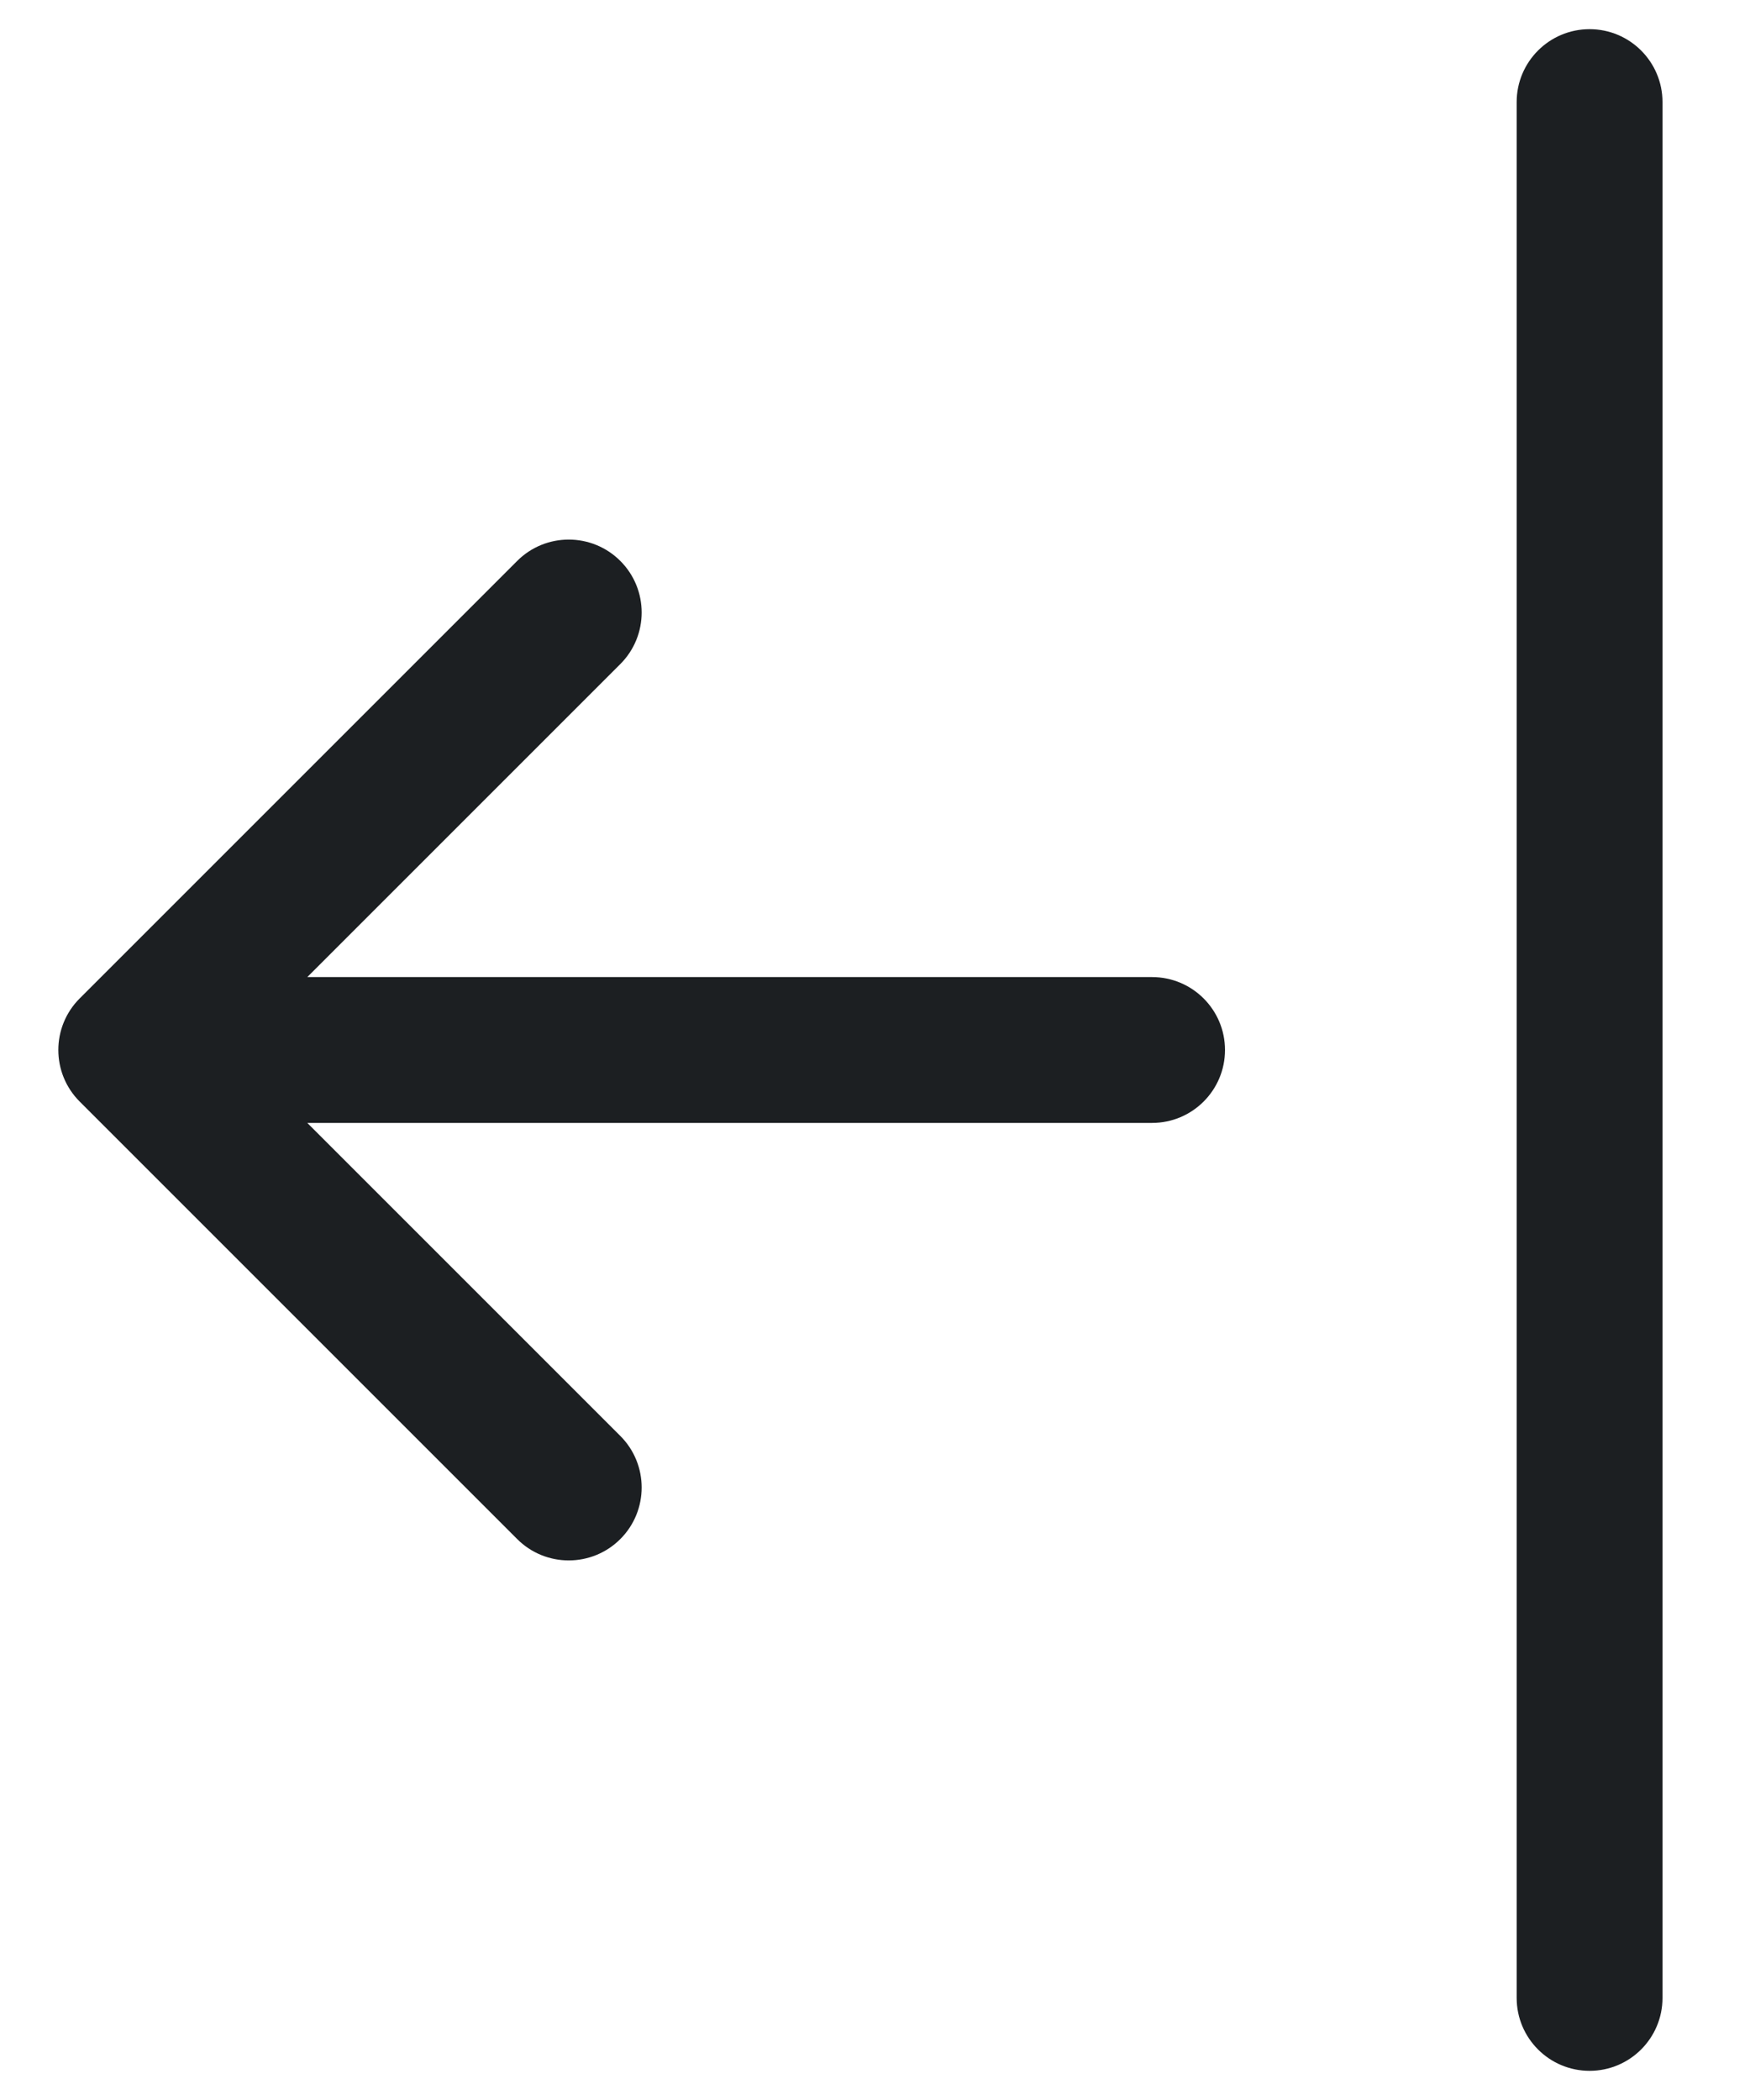
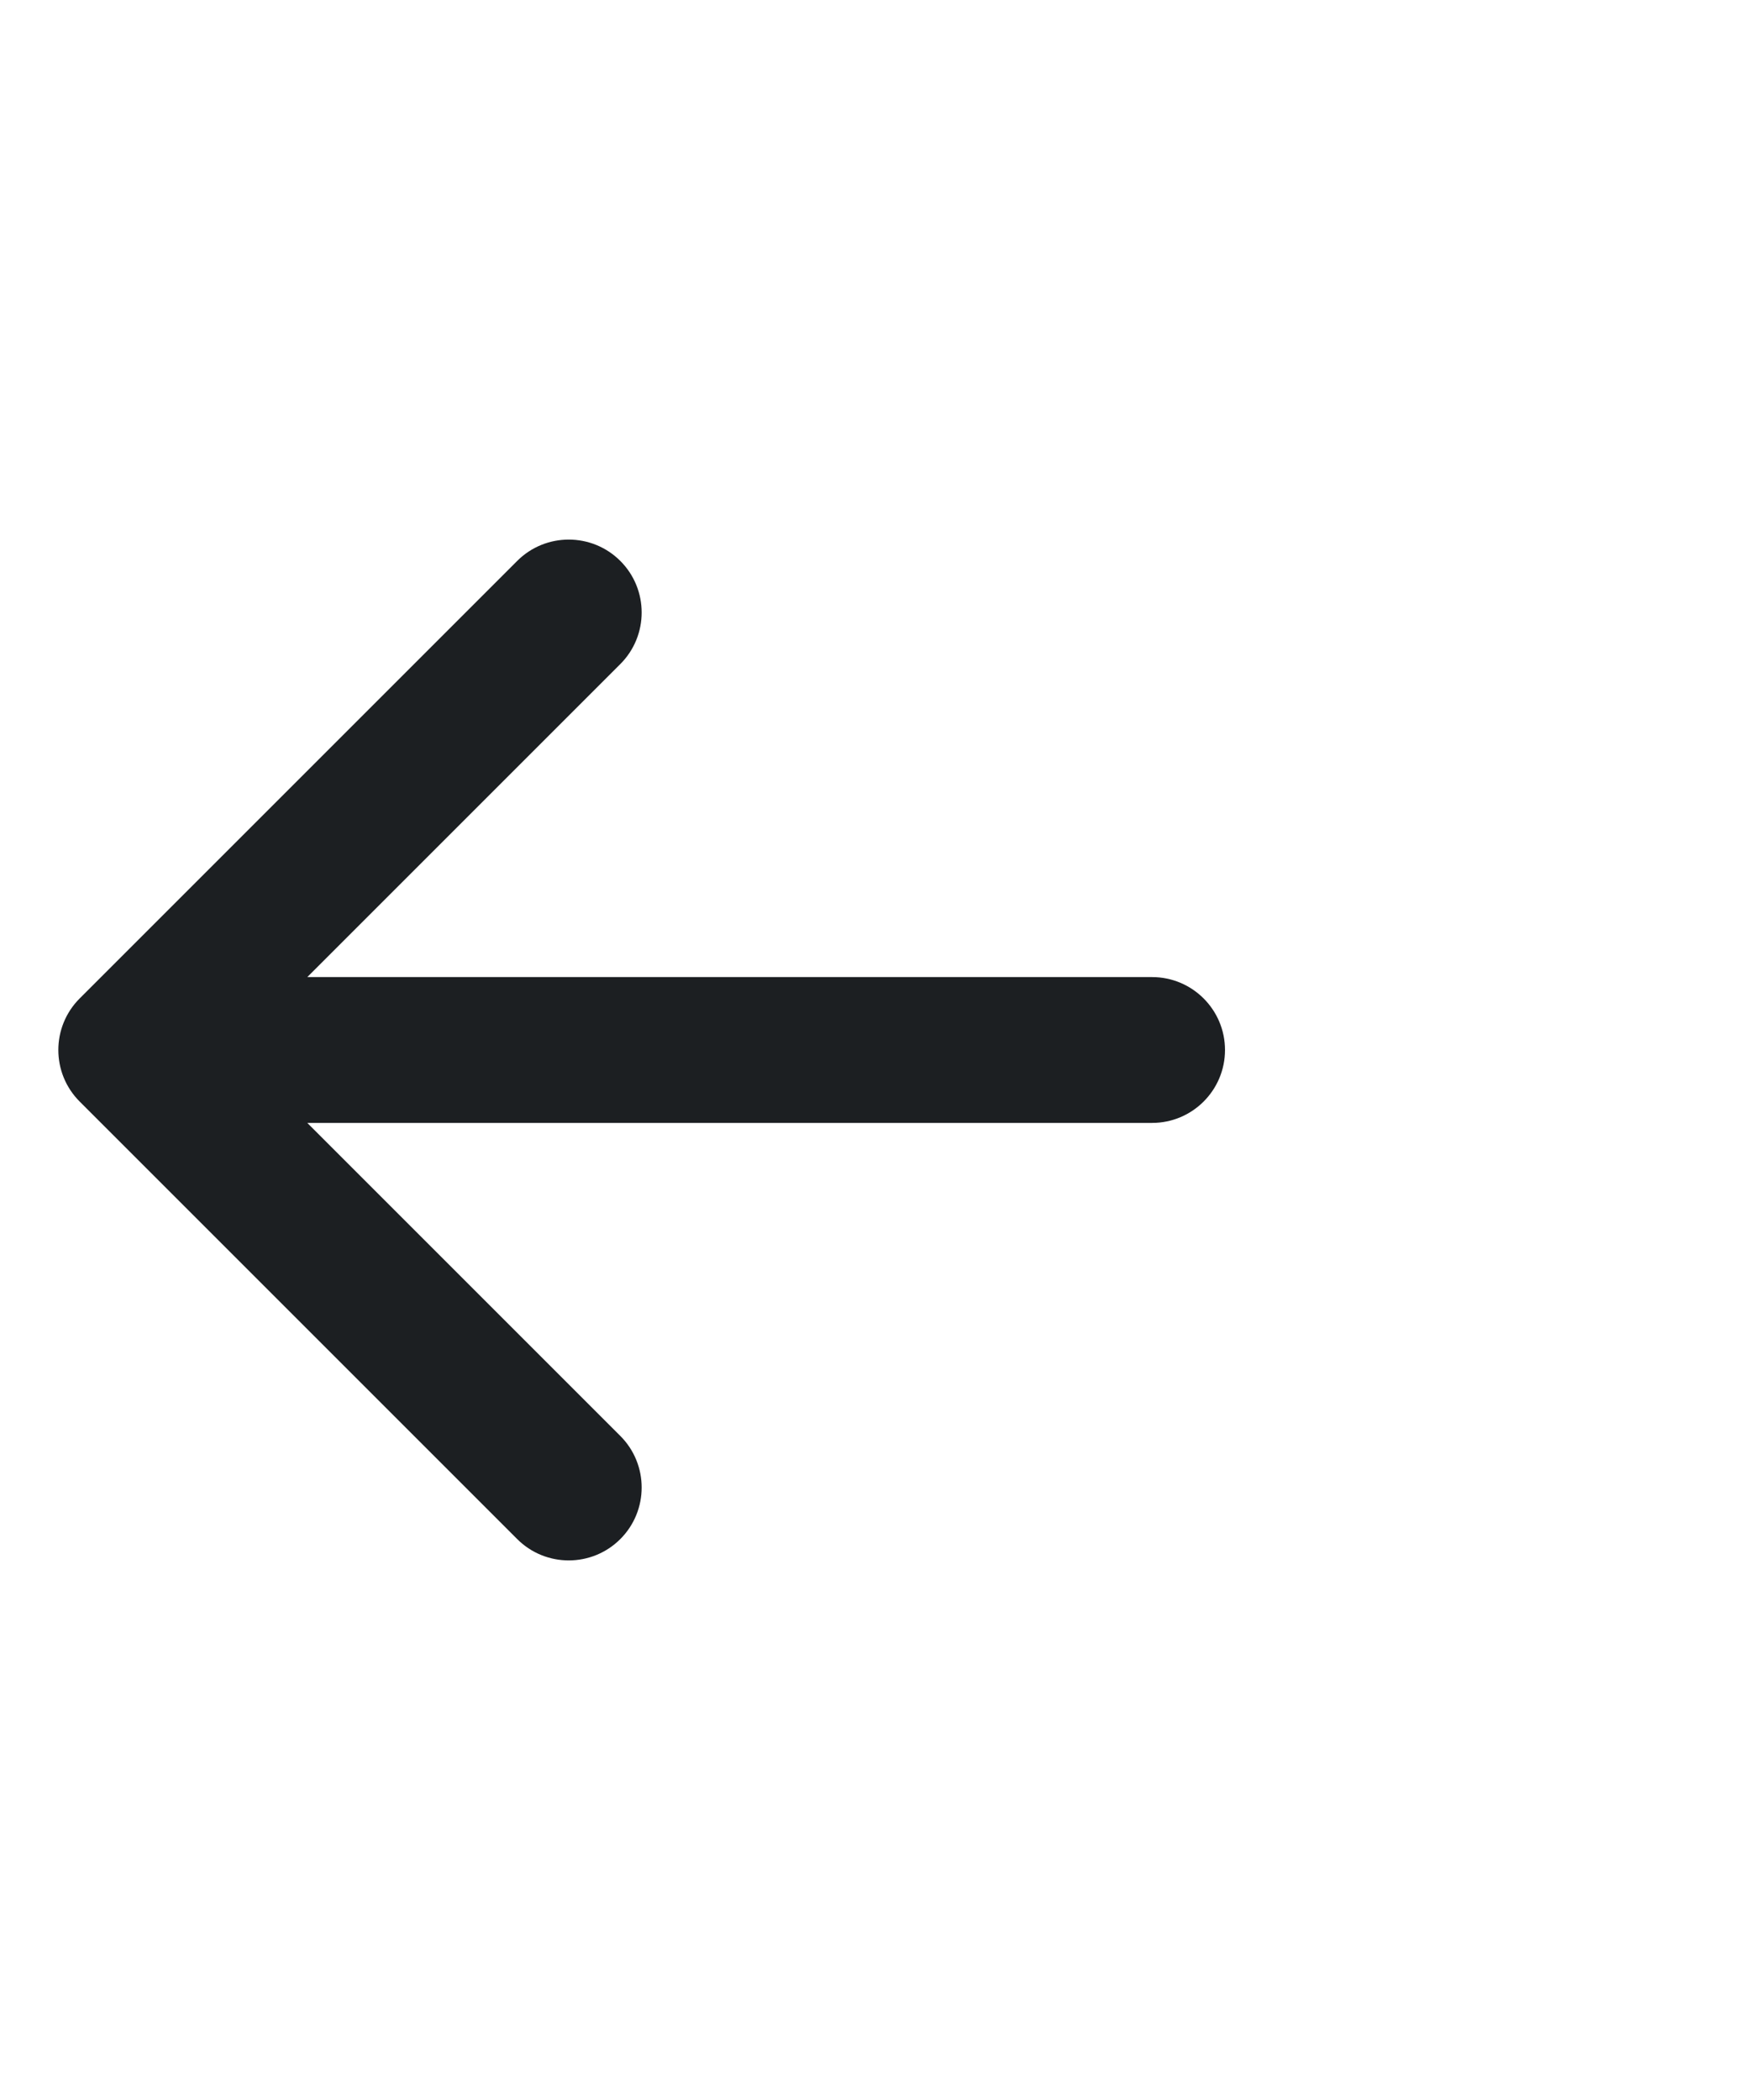
<svg xmlns="http://www.w3.org/2000/svg" width="15" height="18" viewBox="0 0 15 18" fill="none">
-   <path fill-rule="evenodd" clip-rule="evenodd" d="M13.625 17.75C13.28 17.75 13 17.47 13 17.125L13 0.875C13 0.53 13.28 0.25 13.625 0.25C13.97 0.25 14.25 0.53 14.25 0.875L14.25 17.125C14.25 17.47 13.97 17.75 13.625 17.75Z" fill="#1C1F22" />
  <path fill-rule="evenodd" clip-rule="evenodd" d="M10.5 9C10.5 9.345 10.22 9.625 9.875 9.625H2.634L5.317 12.308C5.561 12.552 5.561 12.948 5.317 13.192C5.073 13.436 4.677 13.436 4.433 13.192L0.683 9.442C0.439 9.198 0.439 8.802 0.683 8.558L4.433 4.808C4.677 4.564 5.073 4.564 5.317 4.808C5.561 5.052 5.561 5.448 5.317 5.692L2.634 8.375H9.875C10.22 8.375 10.5 8.655 10.5 9Z" fill="#1C1F22" />
</svg>